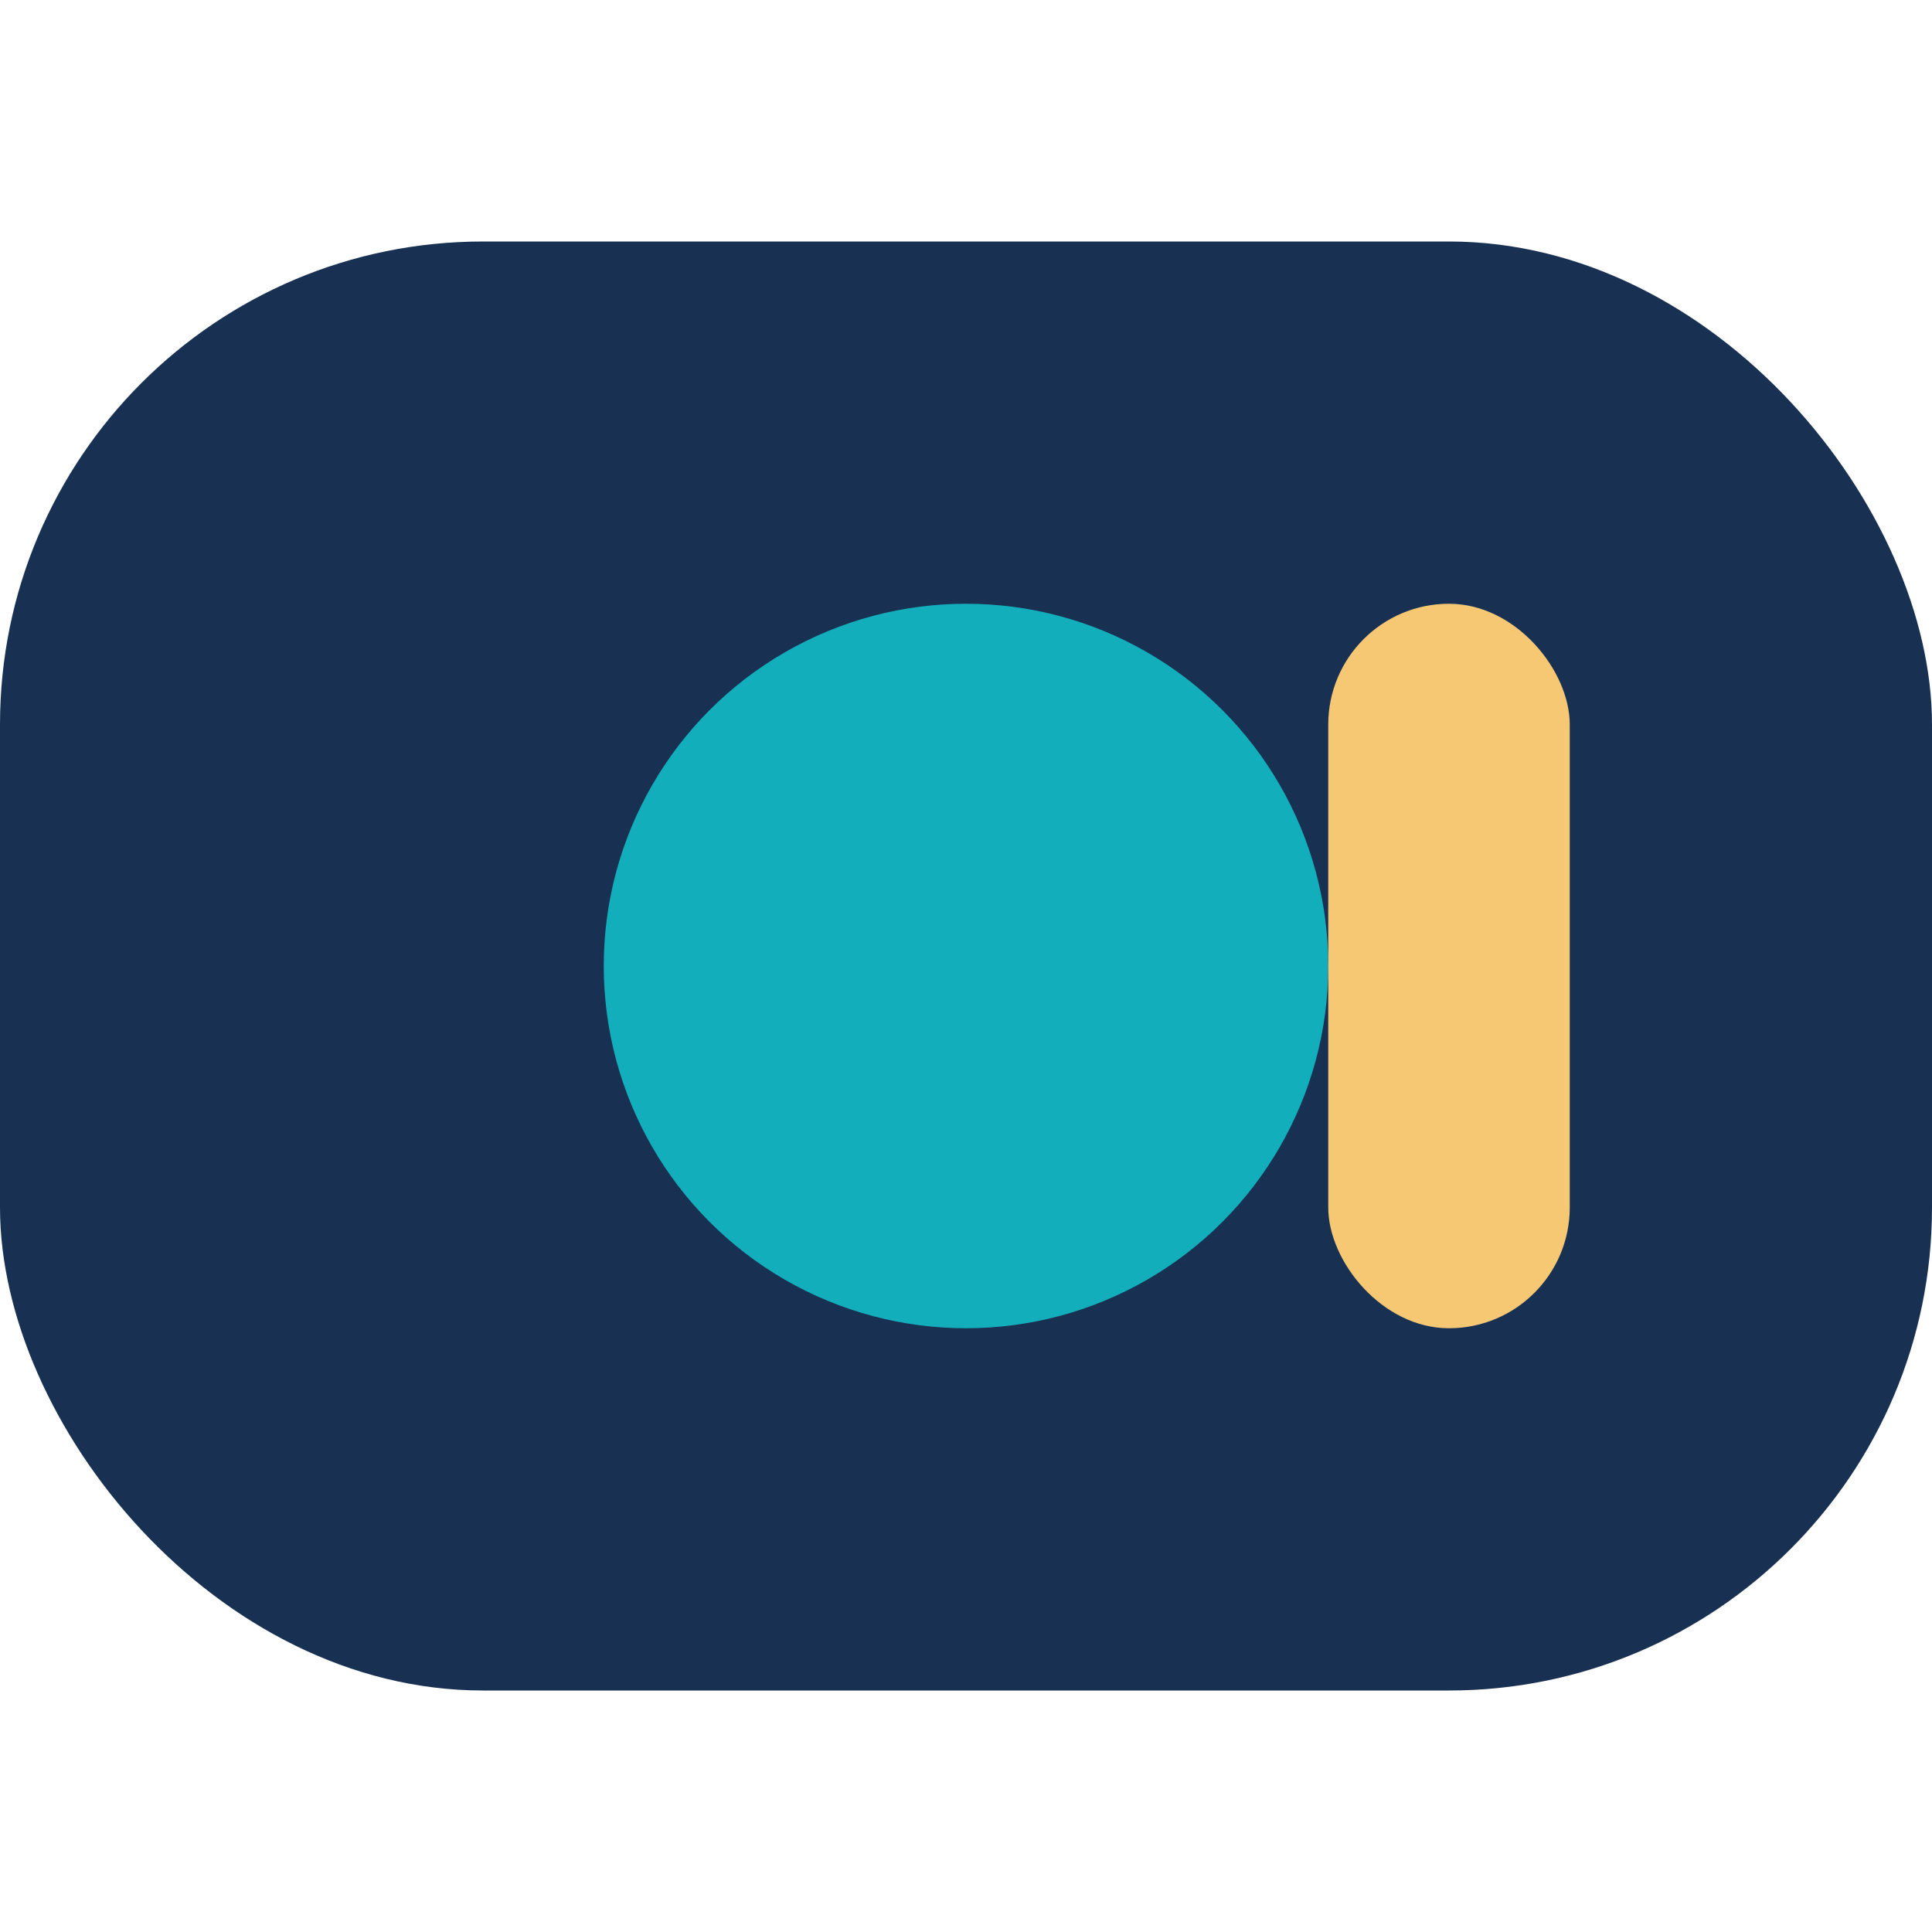
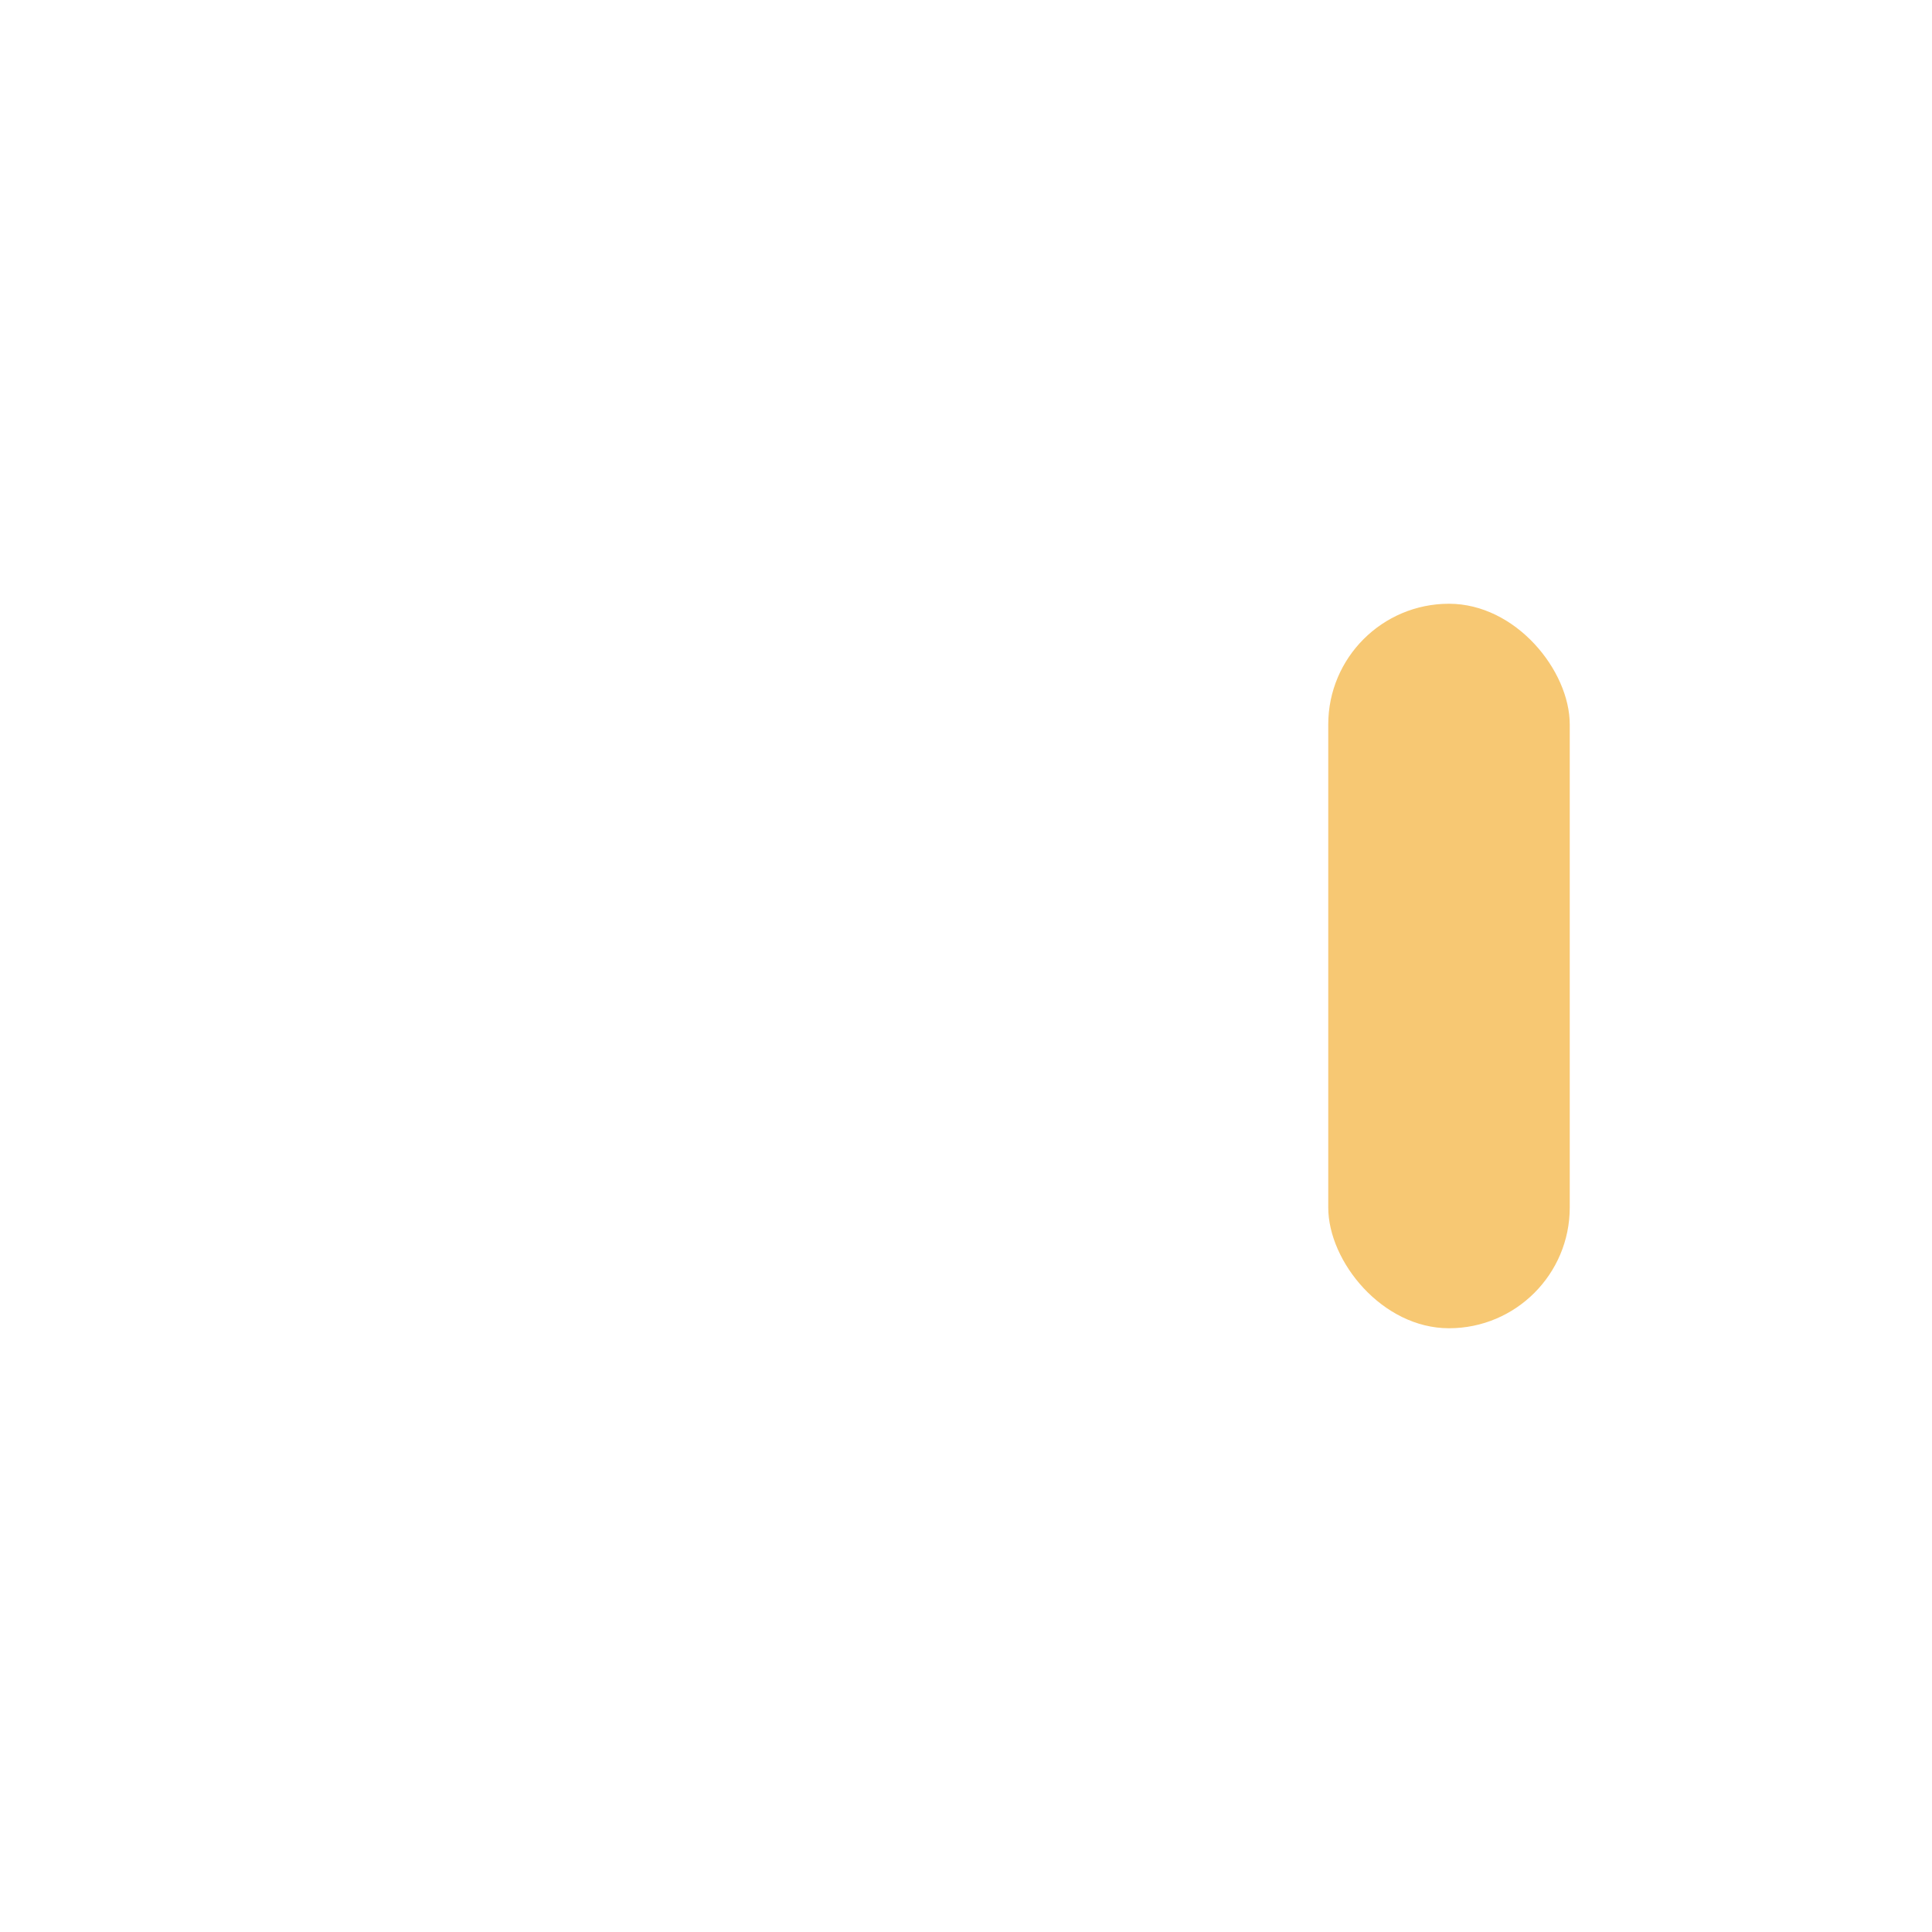
<svg xmlns="http://www.w3.org/2000/svg" width="32" height="32" viewBox="0 0 32 32">
-   <rect x="0" y="4" width="32" height="24" rx="8" fill="#183153" />
-   <circle cx="16" cy="16" r="6" fill="#13AEBB" />
  <rect x="22" y="10" width="4" height="12" rx="2" fill="#F7C873" />
</svg>